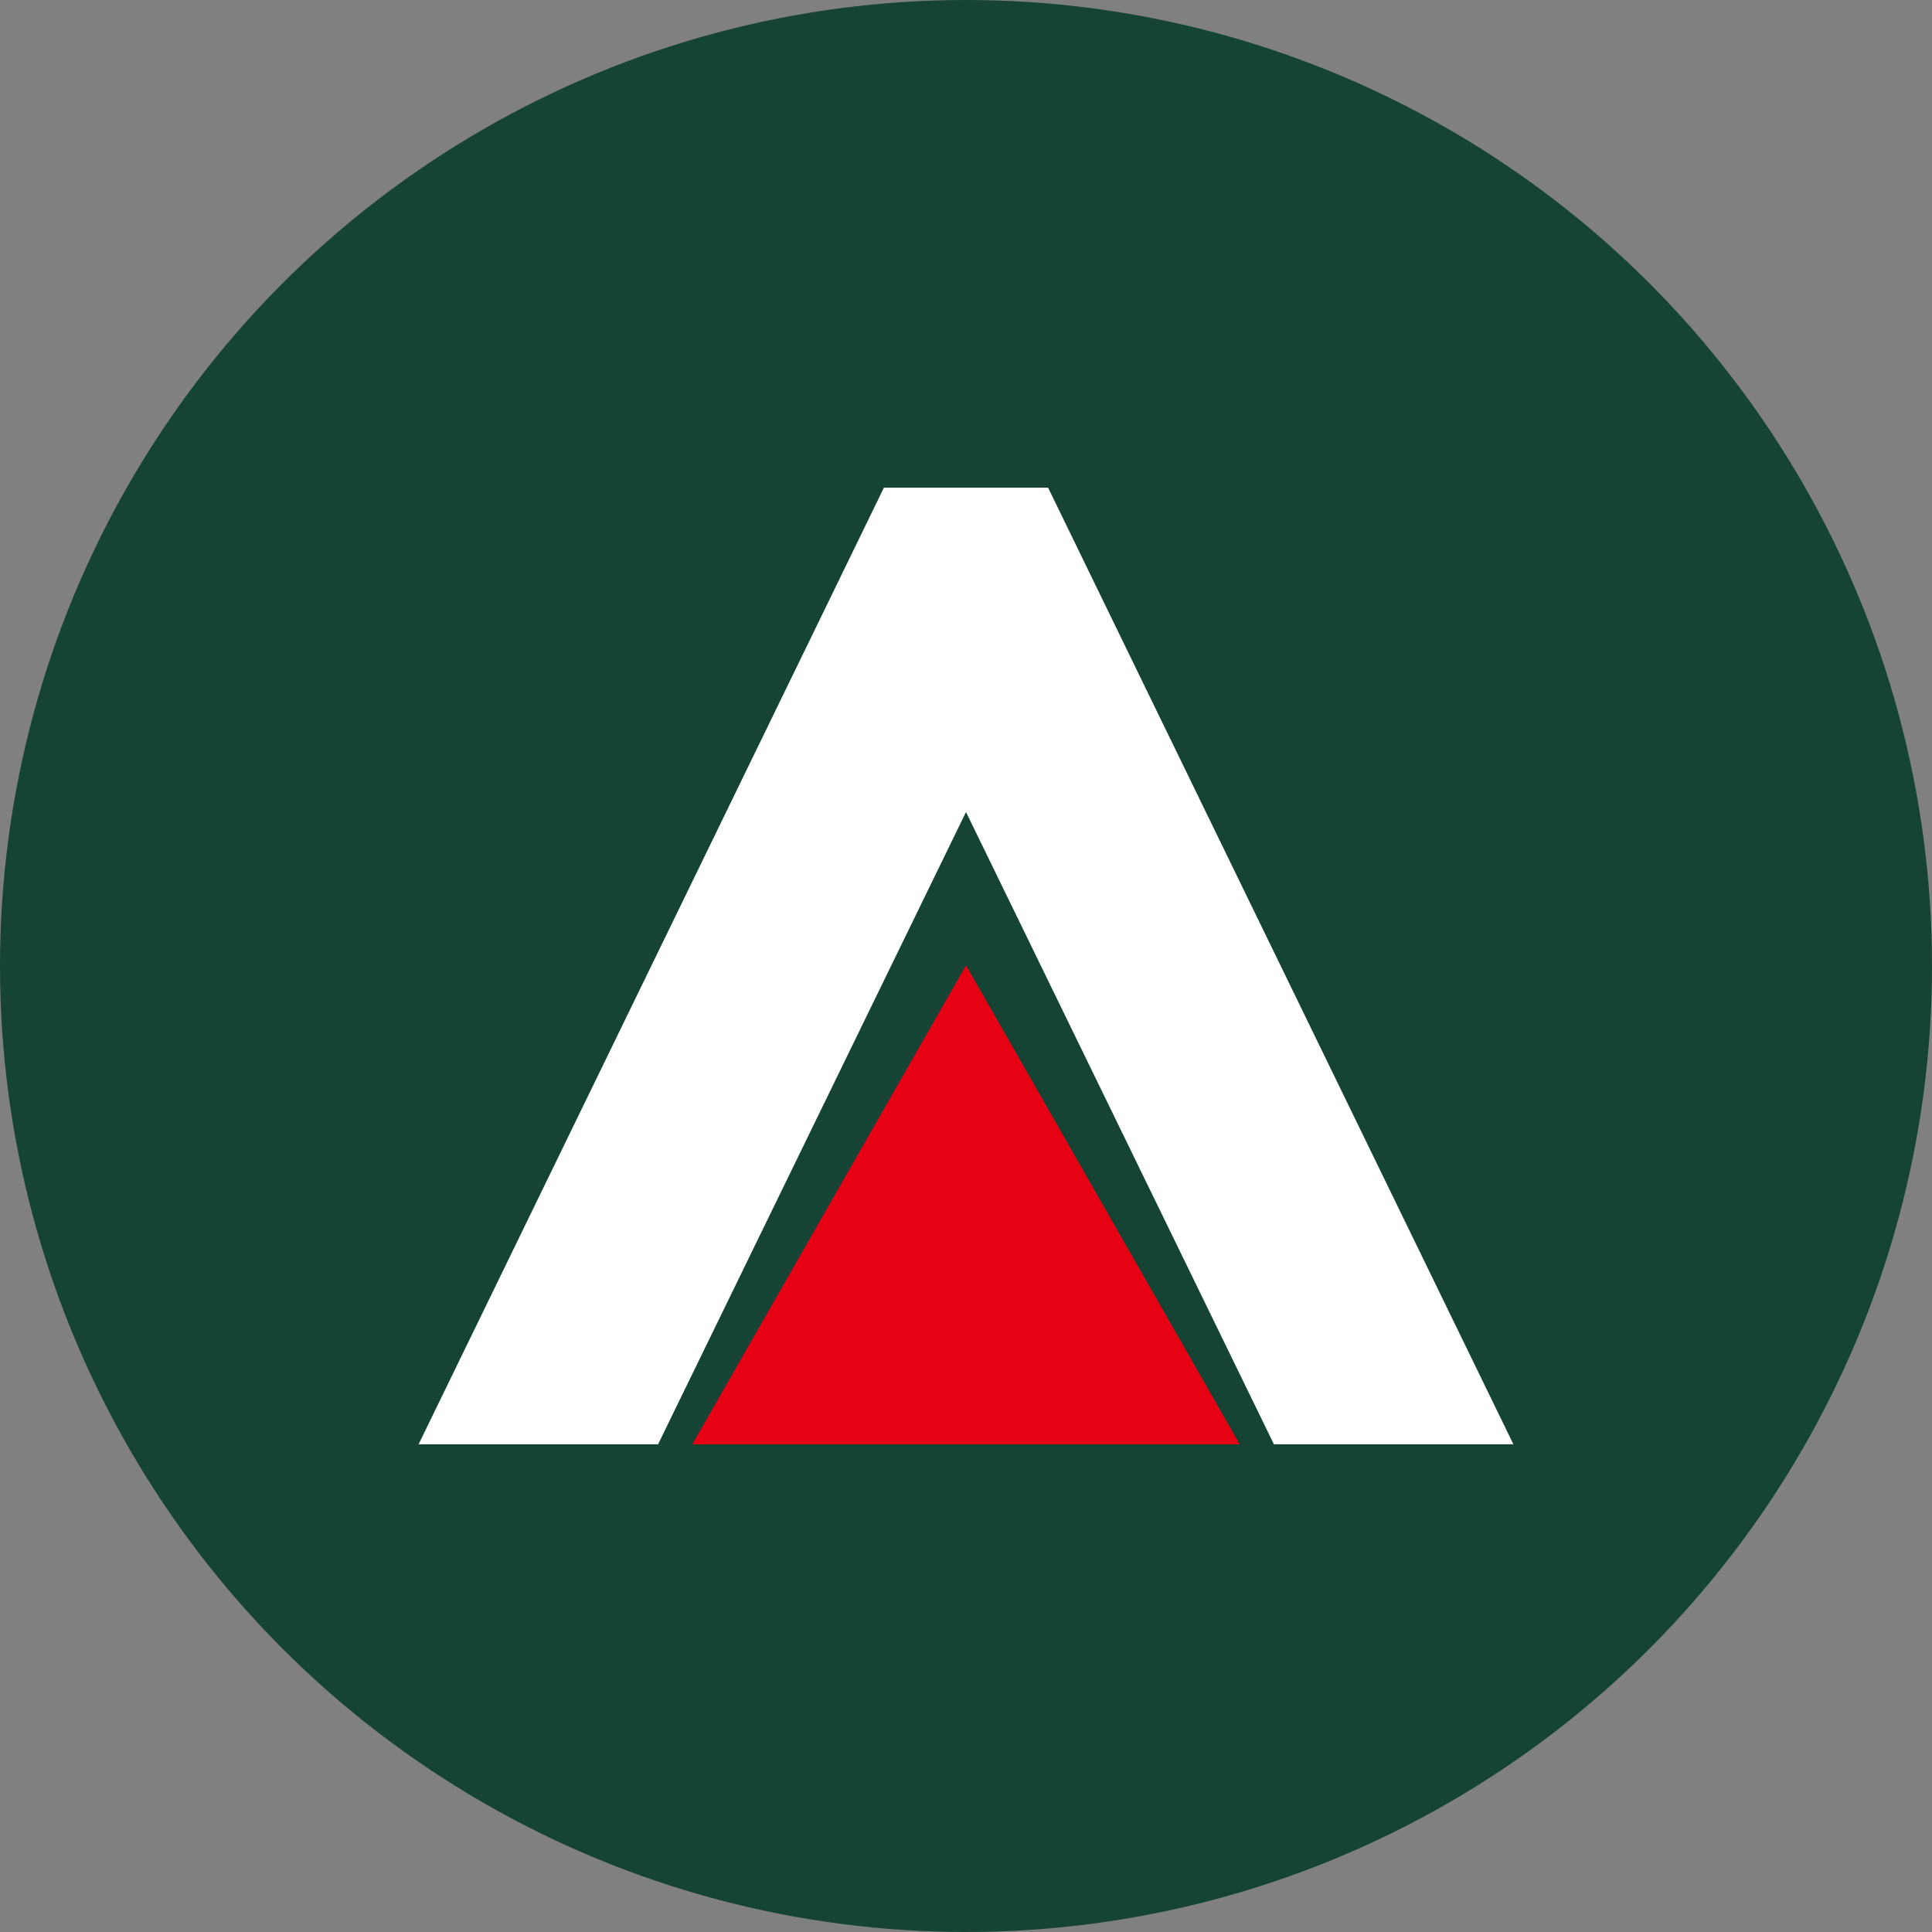
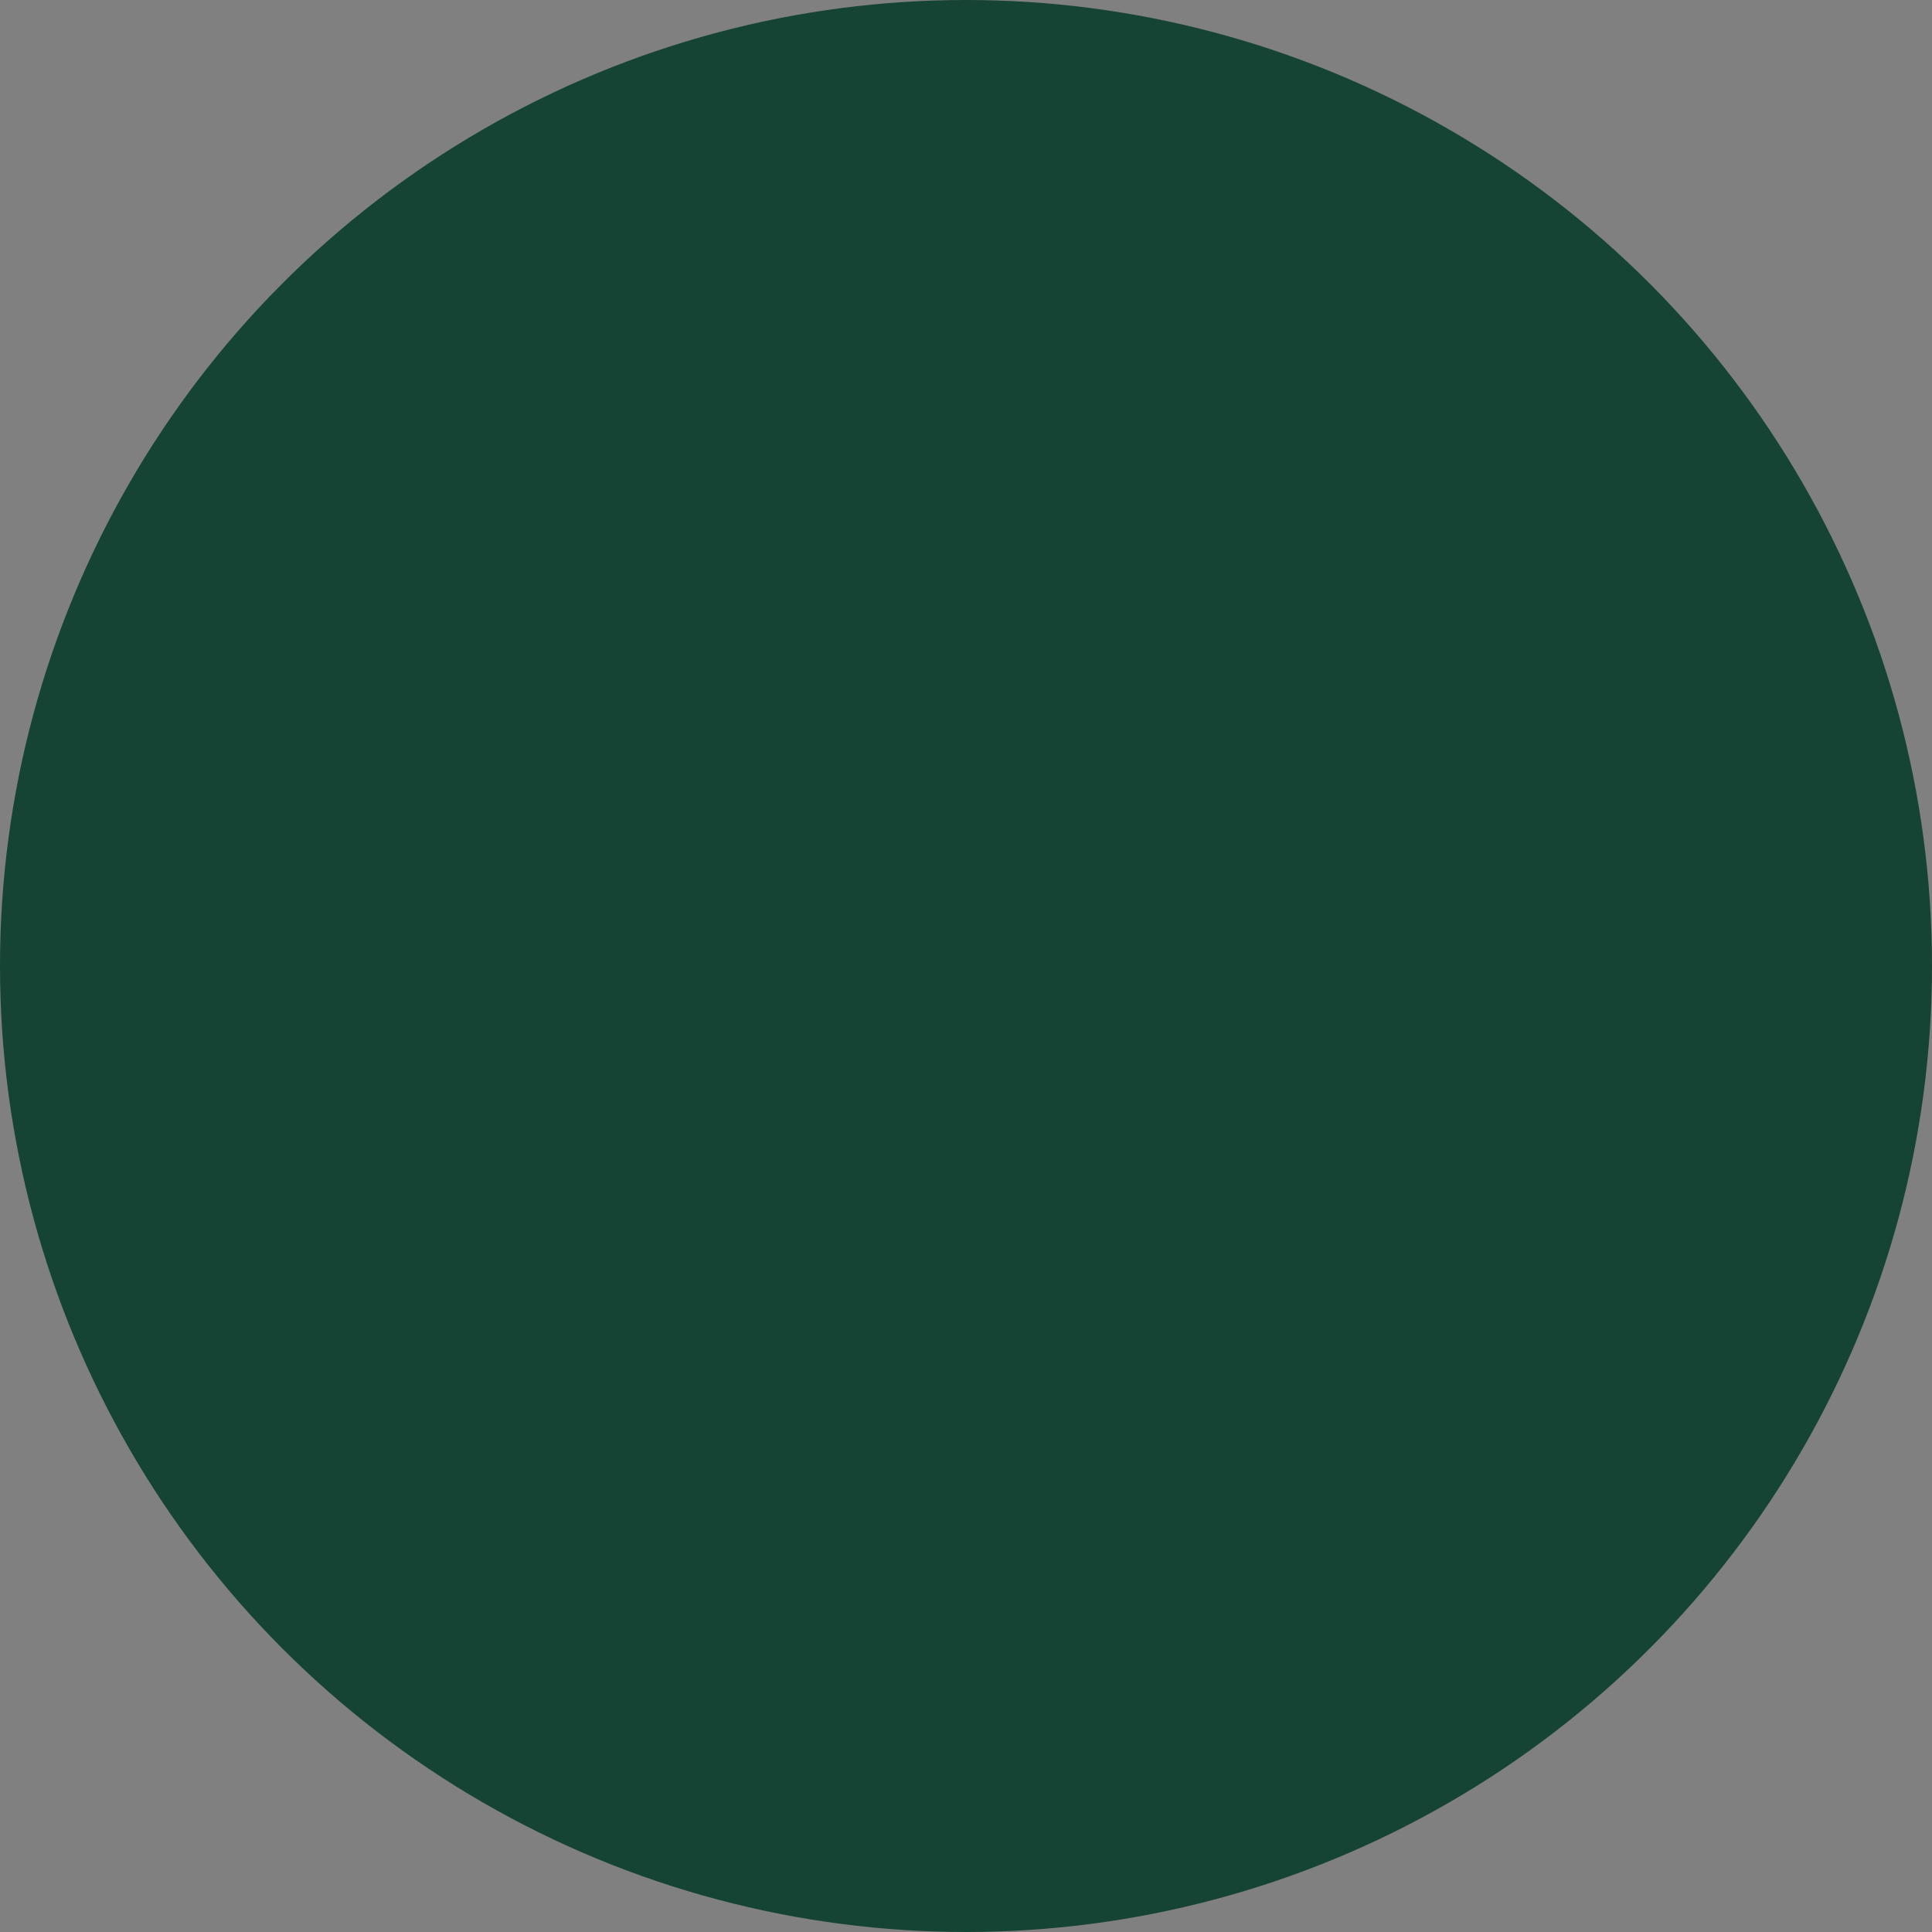
<svg xmlns="http://www.w3.org/2000/svg" viewBox="0 0 300 300" width="300" height="300">
  <rect x="0" y="0" width="300" height="300" fill="#808080" stroke="none" />
  <defs>
    <style>
      .a {
        fill: #154434;
      }

      .b {
        fill: #fff;
      }

      .c {
        fill: #e70115;
      }
    </style>
    <clipPath id="bz_circular_clip">
      <circle cx="150.0" cy="150.0" r="150.0" />
    </clipPath>
  </defs>
  <g clip-path="url(#bz_circular_clip)">
    <rect class="a" width="300" height="300" />
-     <polygon class="b" points="235 224.267 197.813 224.267 150 126.092 102.188 224.267 65 224.267 137.251 75.729 162.749 75.729 235 224.267" />
-     <path class="c" d="M150,149.896l42.5,74.375h-85Z" />
  </g>
</svg>